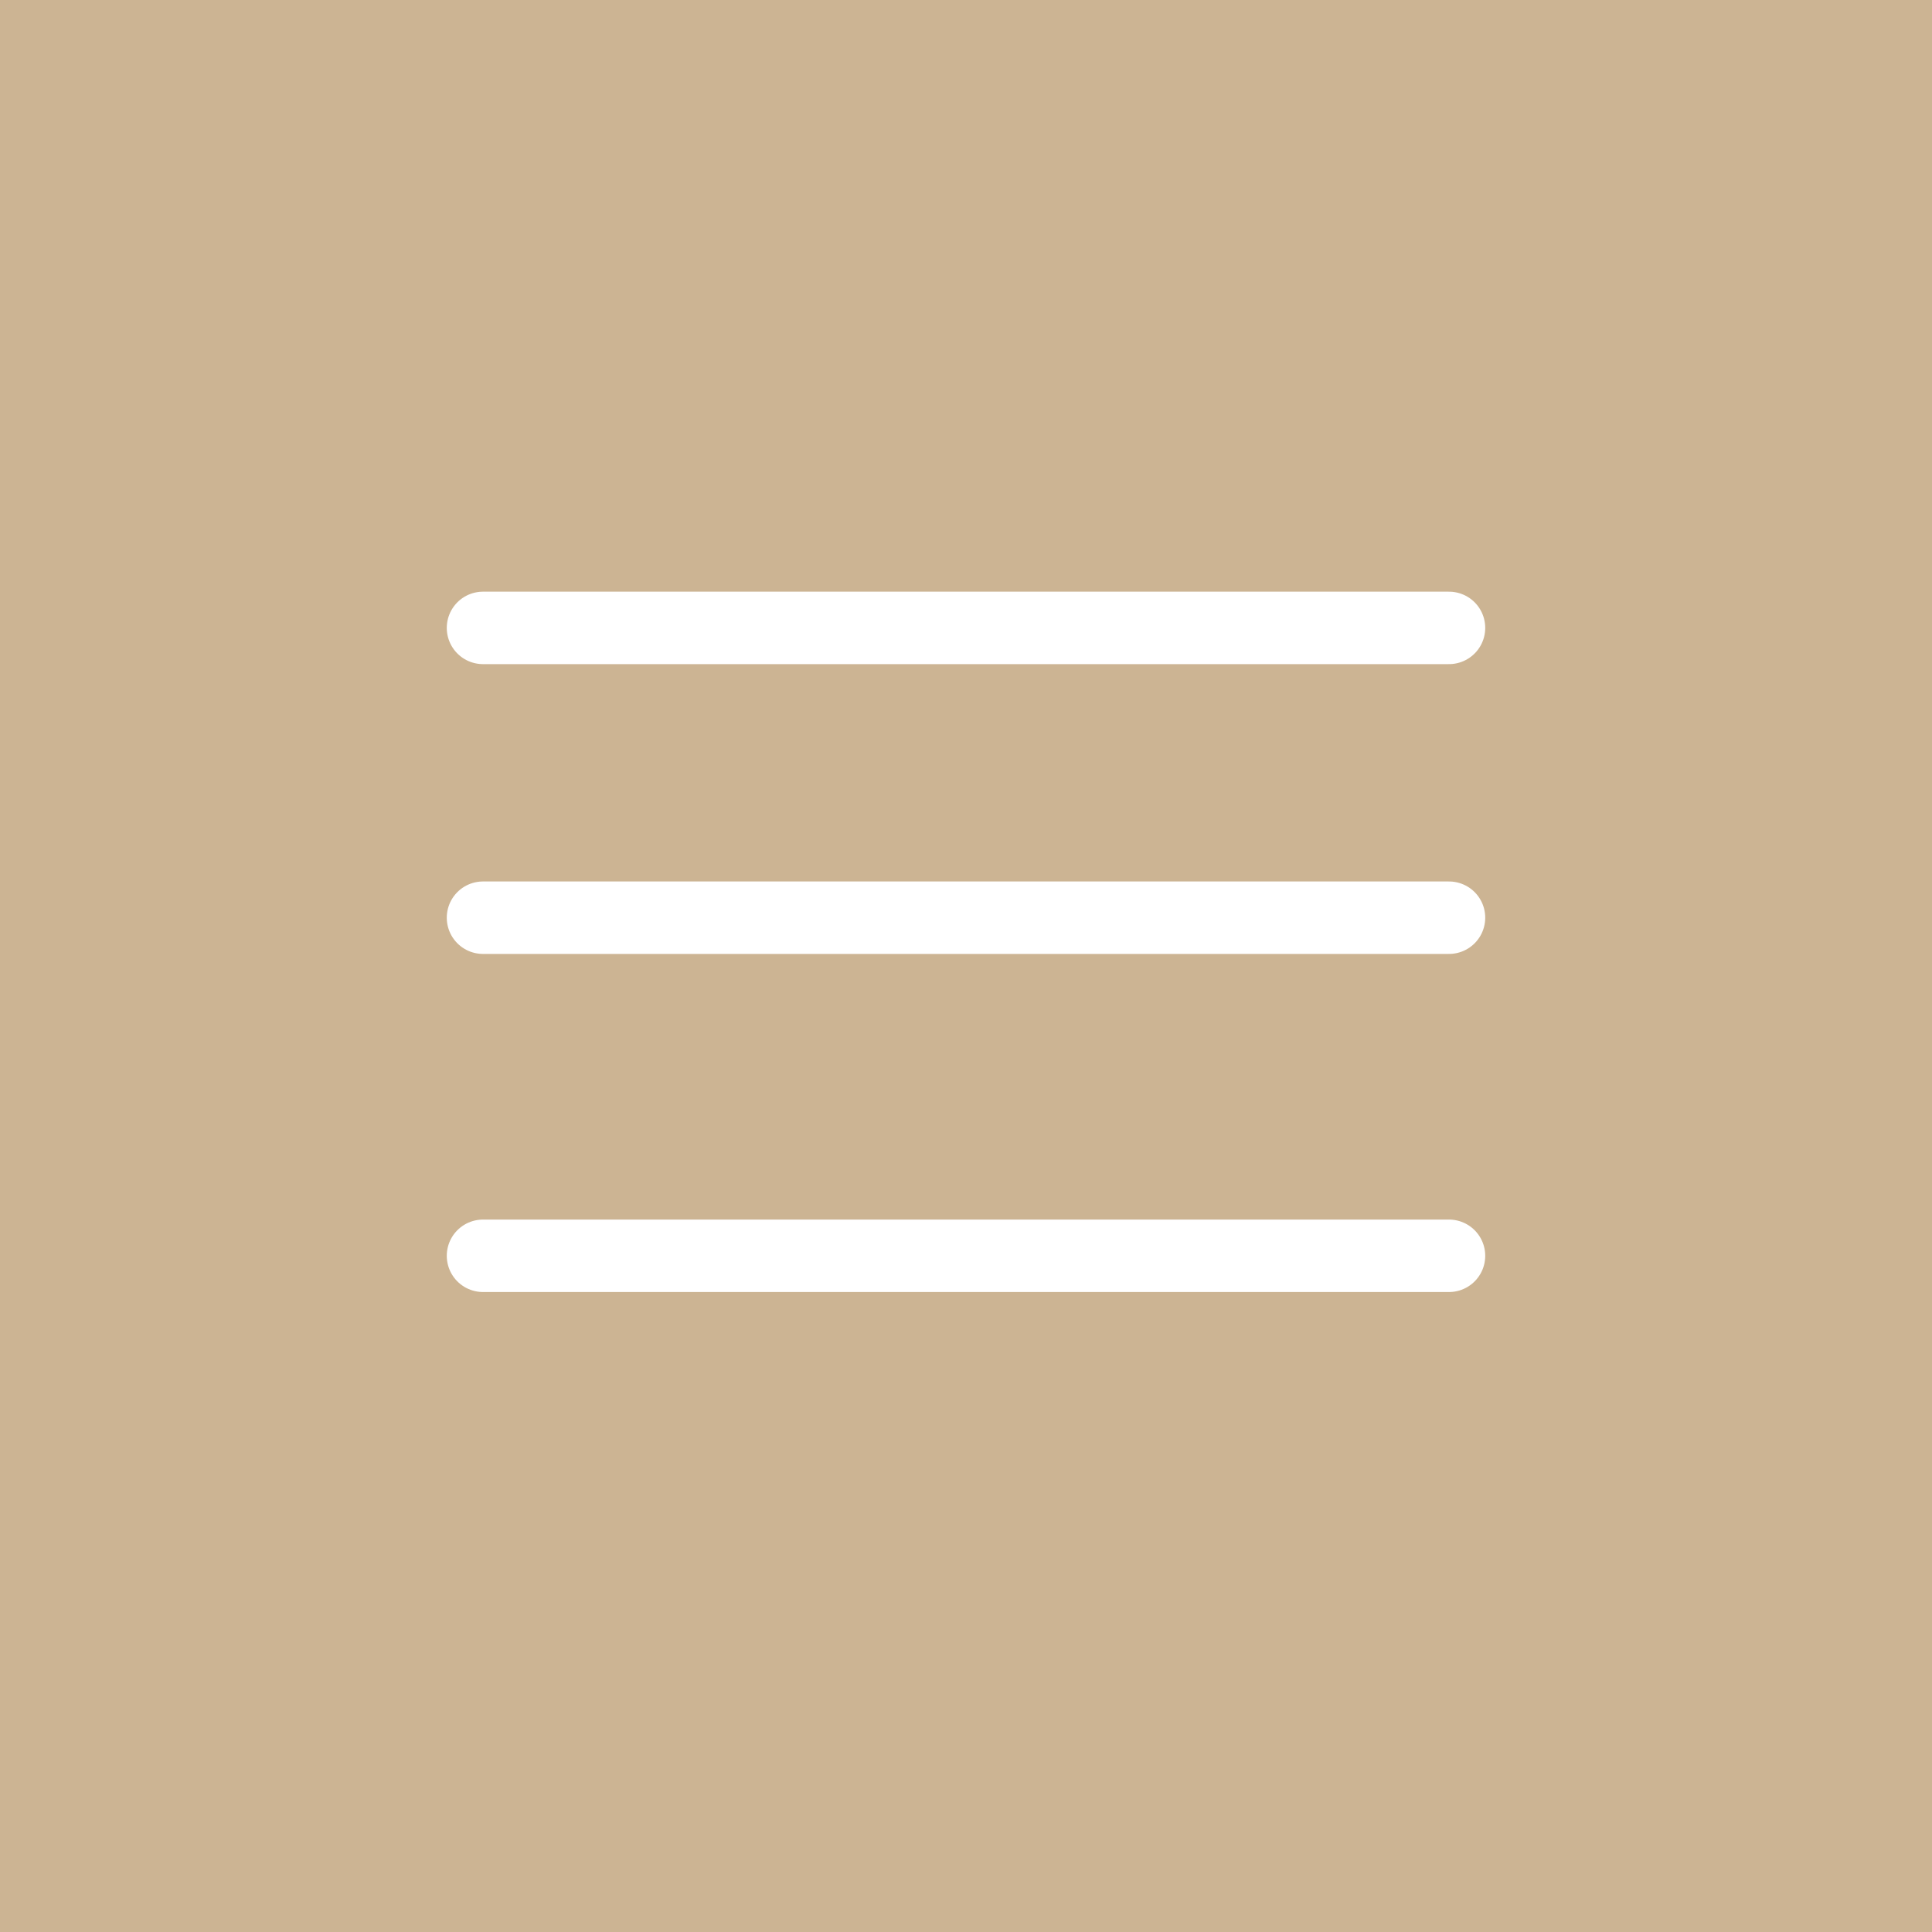
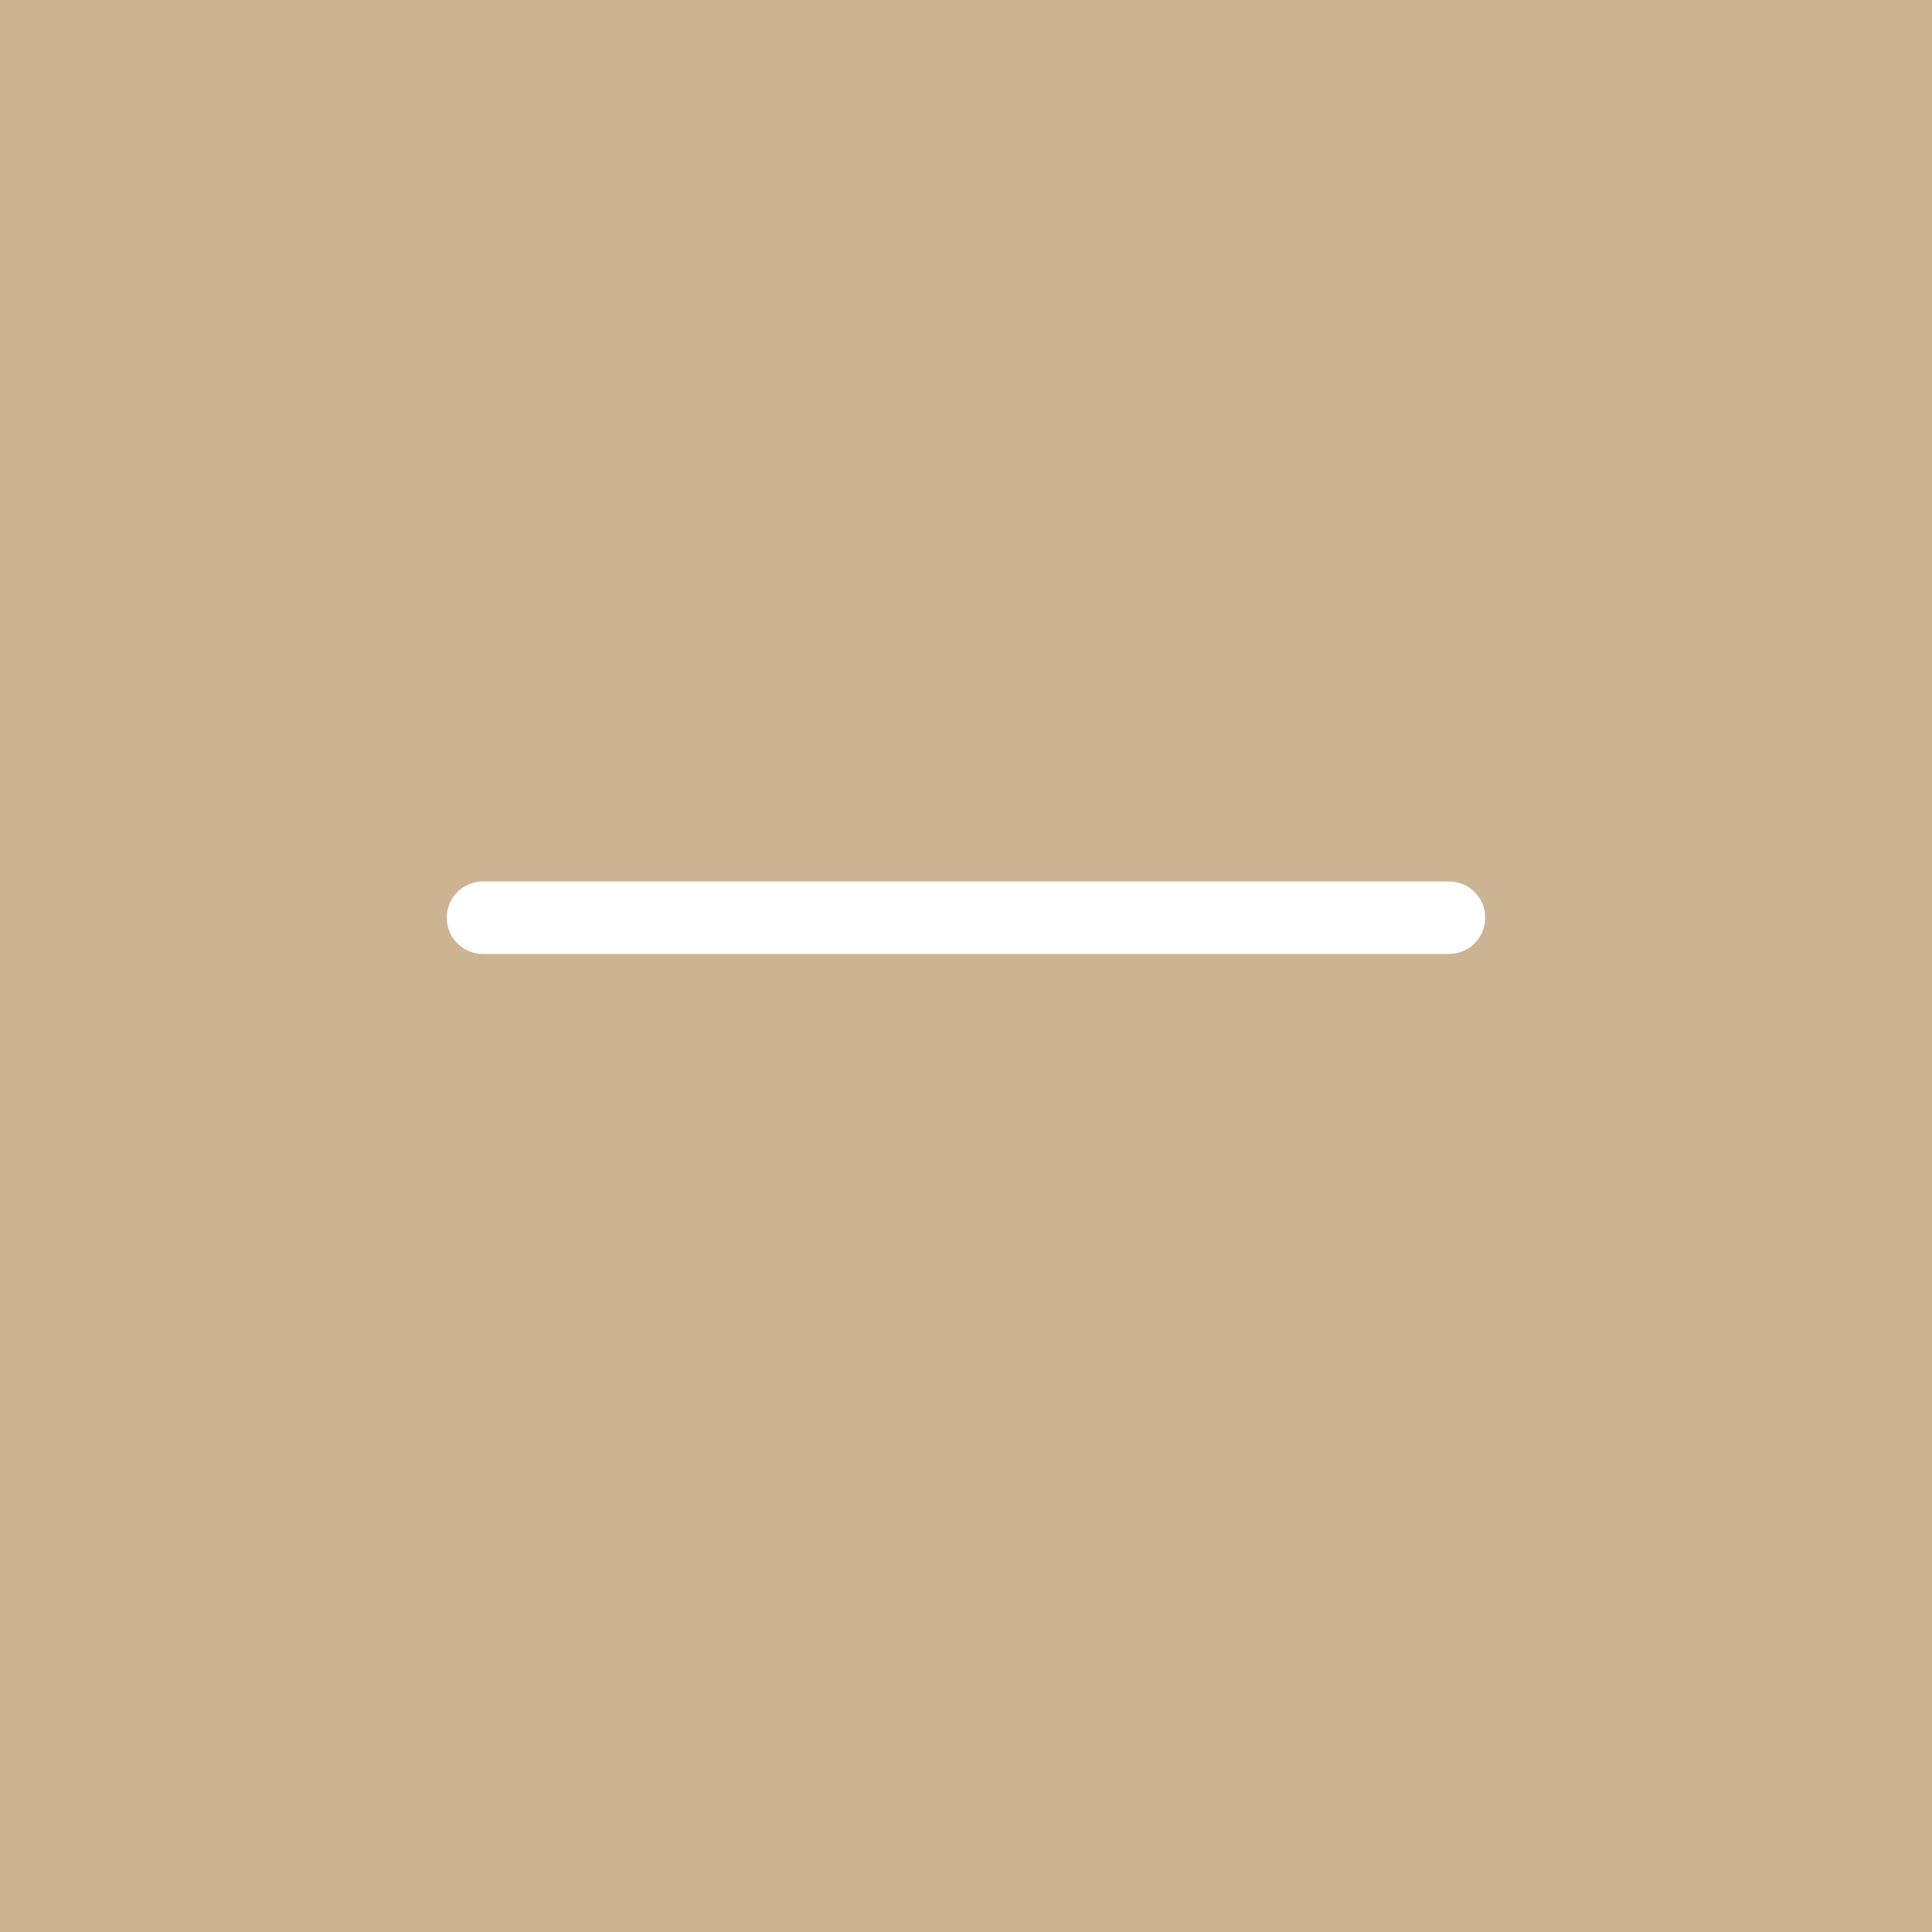
<svg xmlns="http://www.w3.org/2000/svg" width="40" height="40" viewBox="0 0 40 40" fill="none">
  <rect width="40" height="40" fill="#CCB493" />
-   <path d="M10 13H30" stroke="white" stroke-width="1.5" stroke-linecap="round" />
  <path d="M10 19H30" stroke="white" stroke-width="1.5" stroke-linecap="round" />
-   <path d="M10 26H30" stroke="white" stroke-width="1.5" stroke-linecap="round" />
</svg>